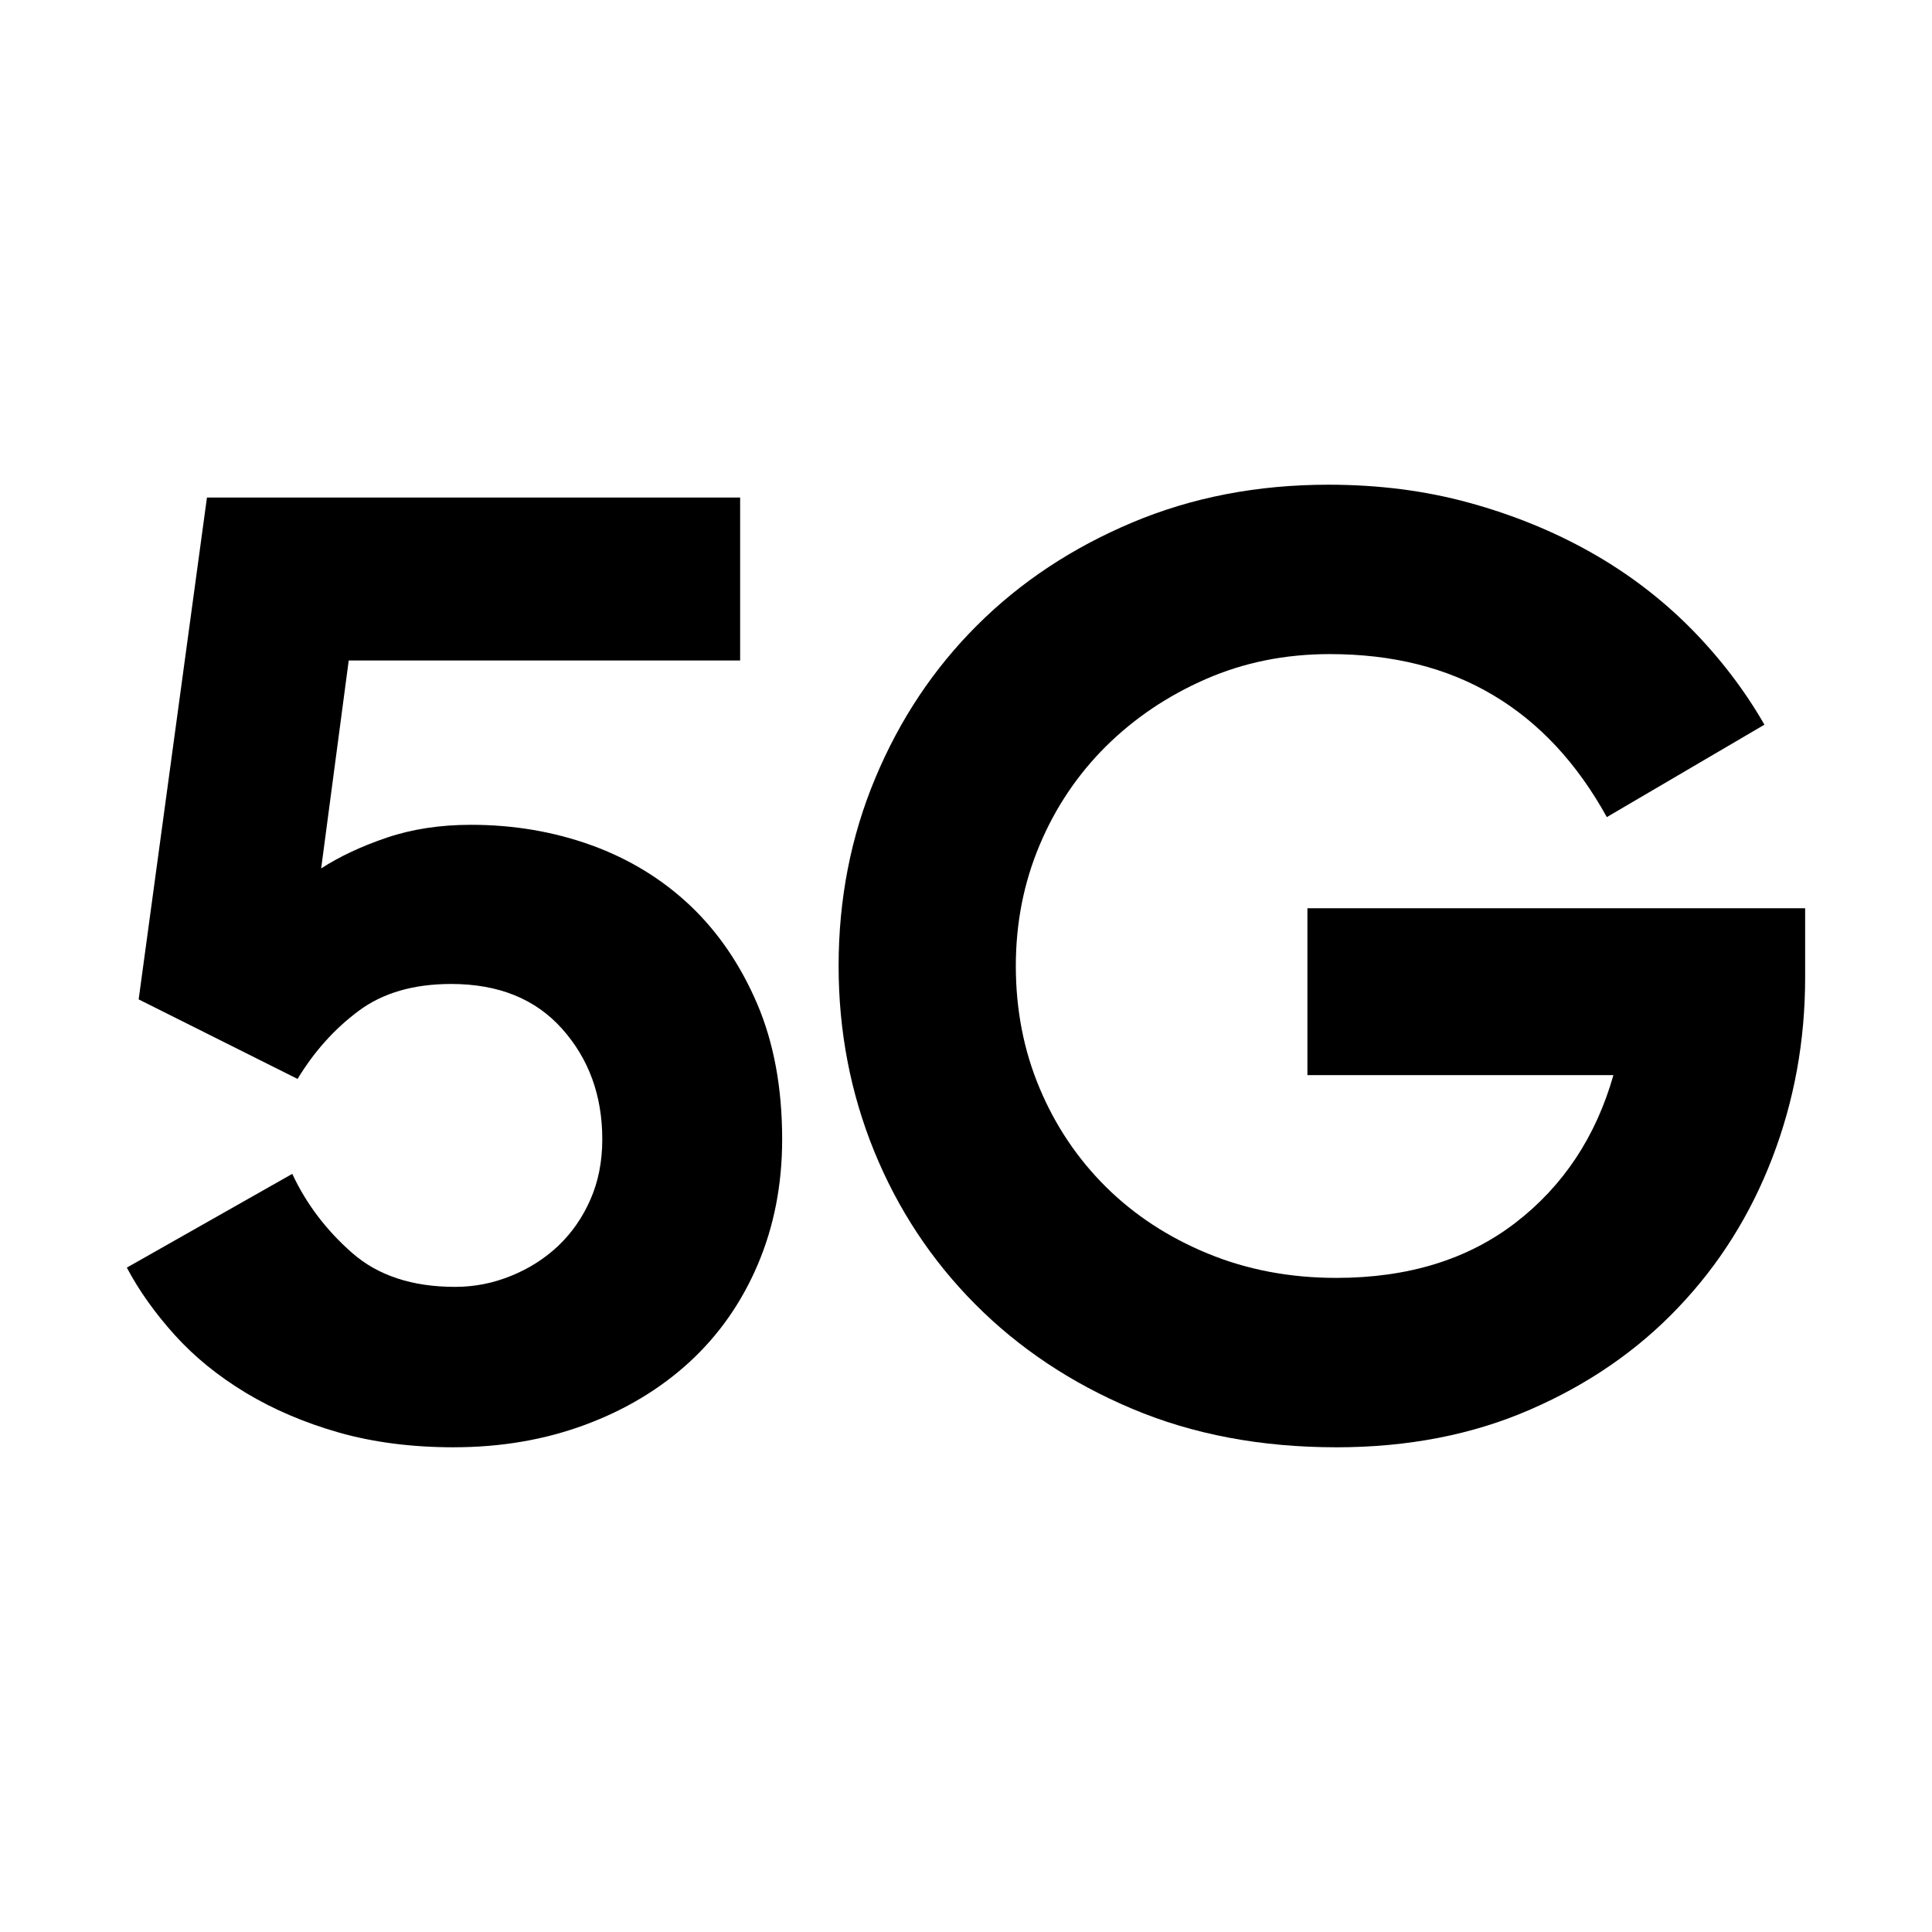
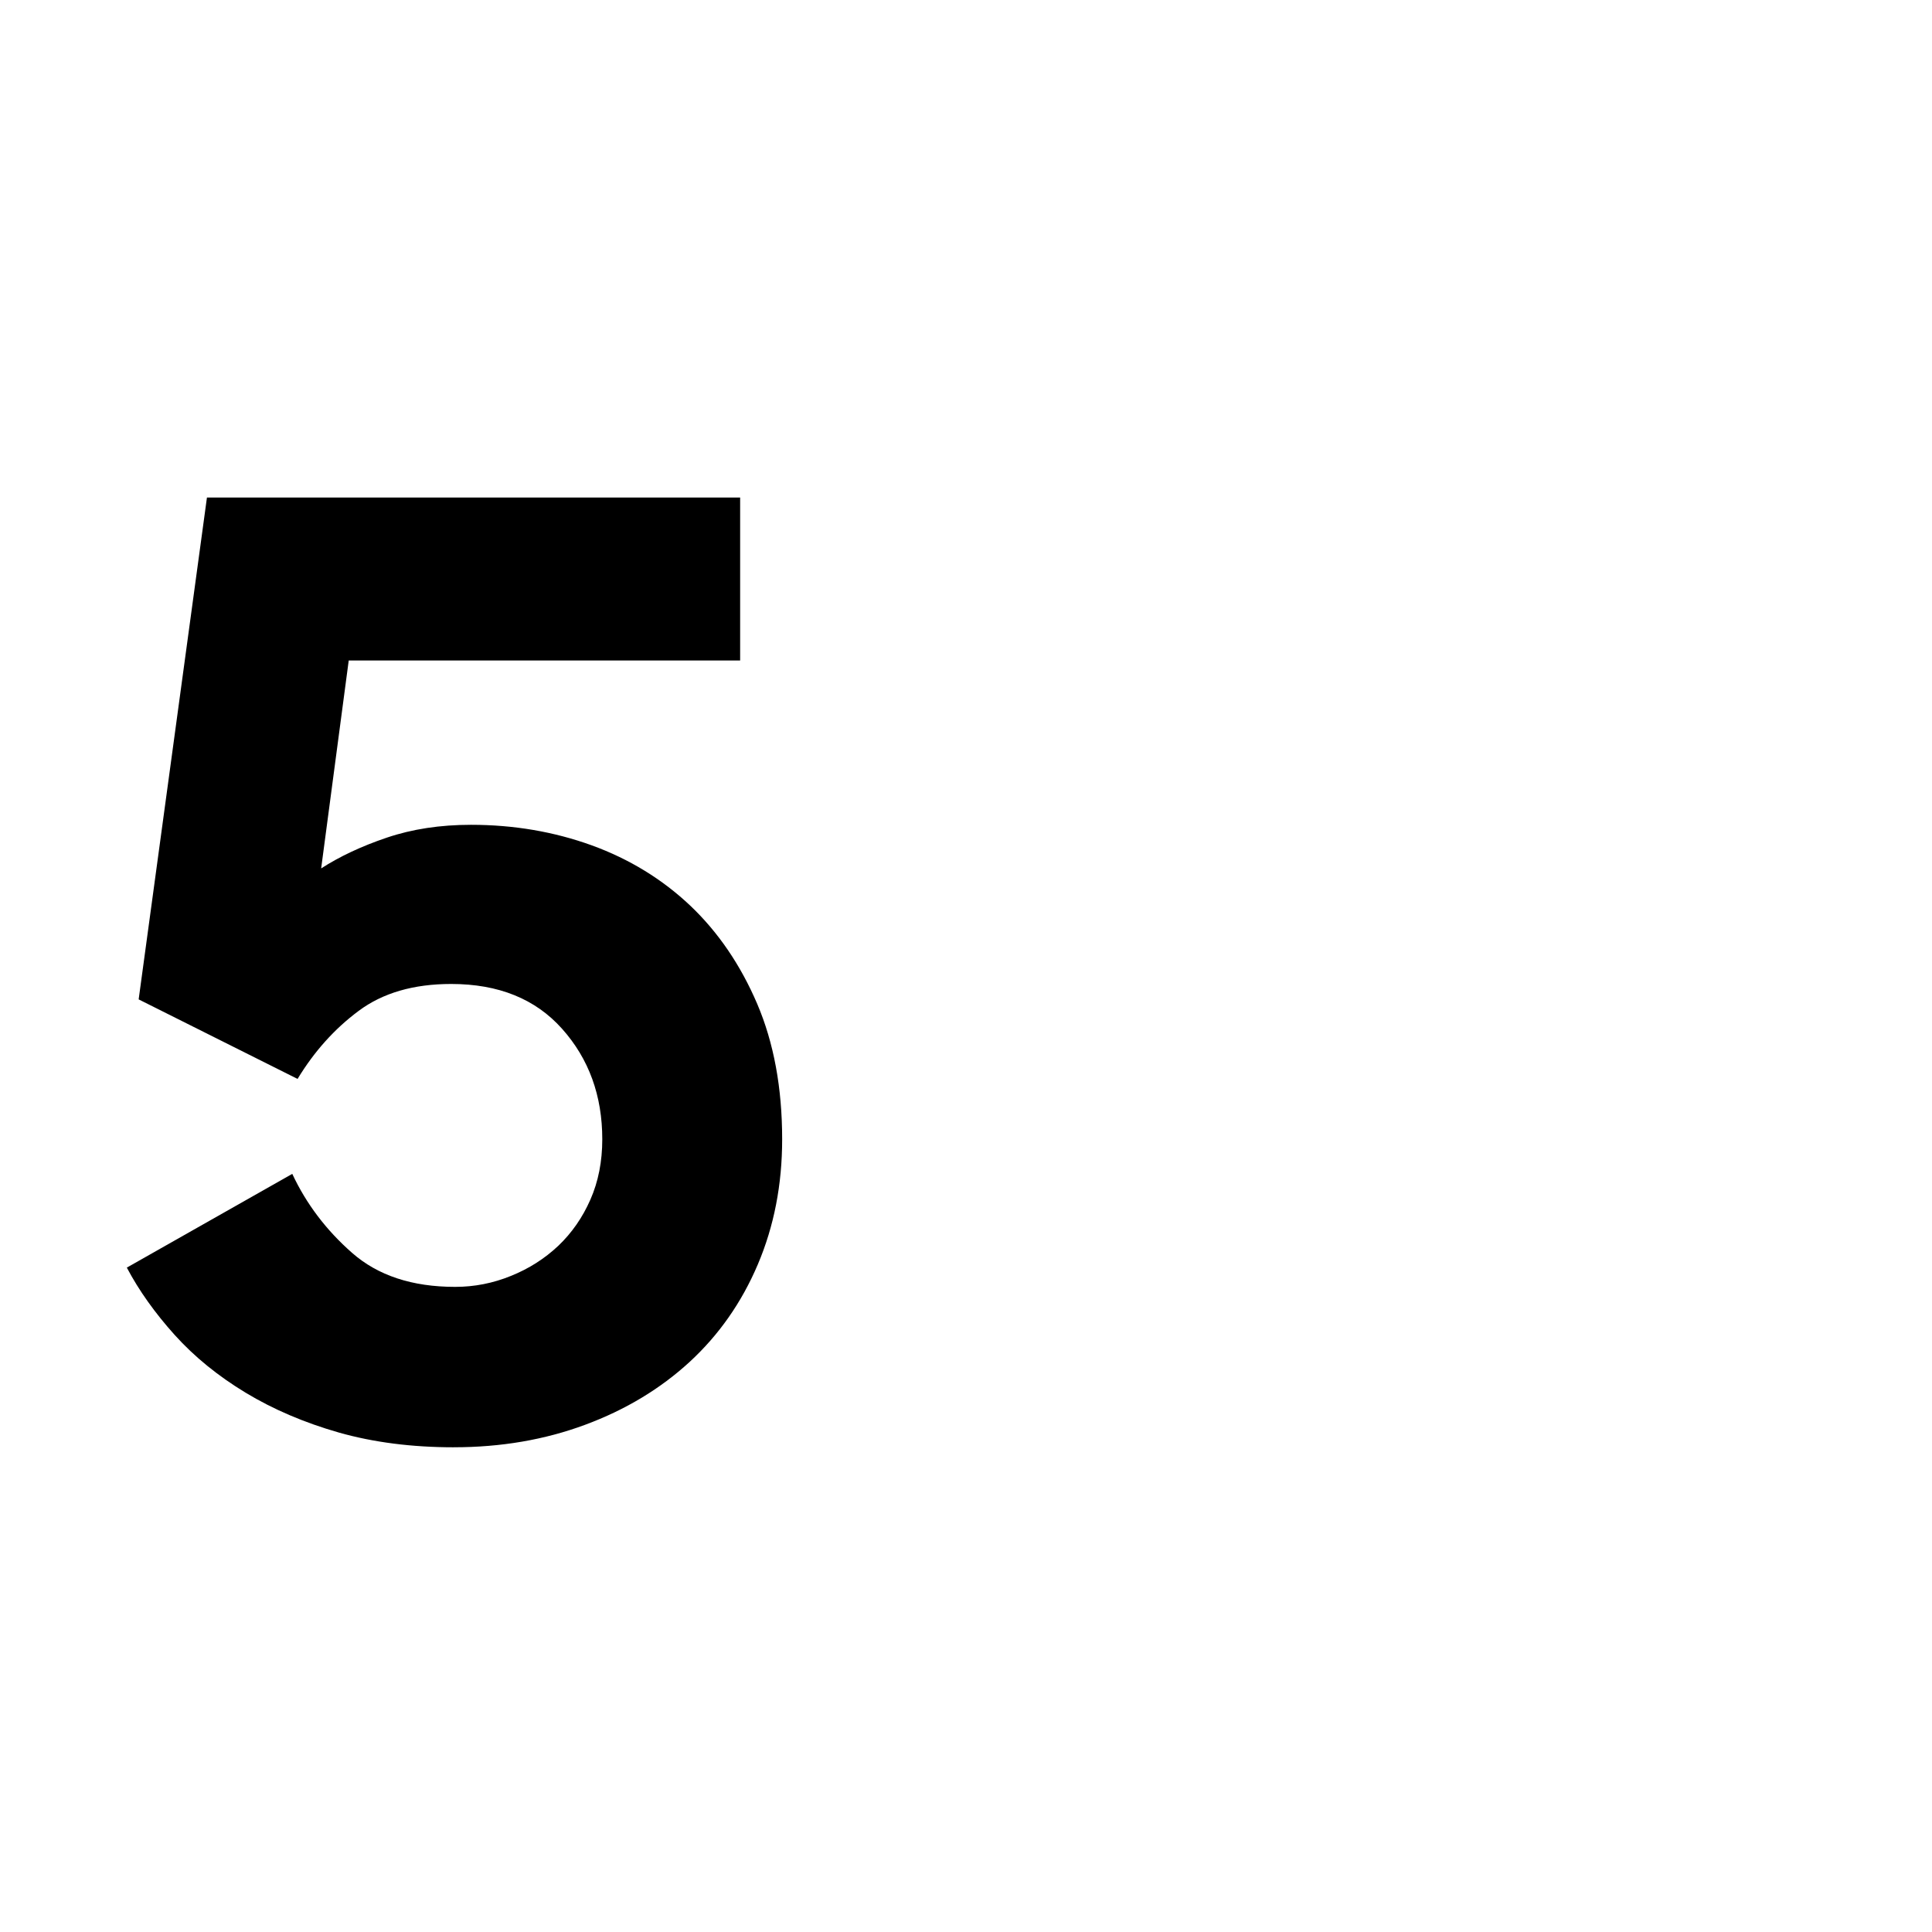
<svg xmlns="http://www.w3.org/2000/svg" id="spec_icon" data-name="spec icon" viewBox="0 0 96 96">
  <defs>
    <style>
      .cls-1 {
        fill: none;
        opacity: 0;
      }

      .cls-1, .cls-2 {
        stroke-width: 0px;
      }
    </style>
  </defs>
  <g id="_5G" data-name="5G">
    <rect class="cls-1" width="96" height="96" />
    <g>
      <path class="cls-2" d="m22.549,71.915c-2.087,0-3.993-.246-5.71-.732-1.717-.492-3.263-1.152-4.633-1.98-1.37-.828-2.546-1.784-3.524-2.868-.978-1.087-1.775-2.202-2.38-3.348l8.221-4.658c.695,1.488,1.686,2.796,2.97,3.924,1.281,1.127,2.989,1.691,5.124,1.691.956,0,1.88-.181,2.772-.545.892-.358,1.676-.859,2.352-1.495.672-.641,1.204-1.404,1.596-2.298.392-.891.59-1.89.59-2.996,0-2.167-.666-3.998-1.995-5.487-1.325-1.488-3.161-2.23-5.512-2.23-1.87,0-3.403.445-4.601,1.339-1.198.891-2.208,2.018-3.033,3.379l-7.896-3.952,3.393-24.936h26.494v8.096h-19.449l-1.37,10.332c.918-.592,2.001-1.102,3.263-1.529,1.262-.427,2.657-.638,4.181-.638,2.128,0,4.13.343,6.003,1.021,1.867.679,3.499,1.678,4.894,2.996,1.389,1.32,2.498,2.946,3.326,4.88.825,1.934,1.24,4.176,1.24,6.729,0,2.255-.405,4.325-1.208,6.215-.803,1.893-1.937,3.509-3.39,4.848-1.459,1.339-3.189,2.382-5.191,3.123-2.001.744-4.177,1.118-6.526,1.118Z" />
-       <path class="cls-2" d="m66.403,71.915c-3.744,0-7.125-.638-10.149-1.915-3.024-1.274-5.624-3.008-7.797-5.194-2.179-2.192-3.852-4.733-5.028-7.623-1.173-2.89-1.759-5.954-1.759-9.183,0-3.316.605-6.43,1.826-9.345,1.217-2.908,2.903-5.44,5.057-7.585,2.154-2.149,4.722-3.849,7.701-5.104,2.979-1.255,6.229-1.881,9.753-1.881,2.482,0,4.808.296,6.984.894,2.173.595,4.187,1.414,6.035,2.454,1.848,1.04,3.502,2.298,4.961,3.762,1.456,1.47,2.686,3.074,3.687,4.814l-7.832,4.593c-1.478-2.678-3.358-4.699-5.643-6.057-2.285-1.364-4.993-2.043-8.125-2.043-2.218,0-4.273.417-6.166,1.246-1.893.828-3.546,1.943-4.961,3.344-1.411,1.407-2.511,3.042-3.295,4.914-.784,1.868-1.176,3.868-1.176,5.994,0,2.167.392,4.188,1.176,6.057.784,1.875,1.883,3.509,3.295,4.914,1.415,1.401,3.1,2.507,5.057,3.313,1.96.81,4.091,1.214,6.398,1.214,3.566,0,6.532-.915,8.906-2.743,2.371-1.828,3.993-4.275,4.862-7.333h-15.205v-8.292h24.732v3.444c0,3.148-.545,6.131-1.631,8.959s-2.642,5.306-4.668,7.43c-2.02,2.13-4.467,3.818-7.341,5.069-2.868,1.255-6.089,1.884-9.655,1.884Z" />
    </g>
  </g>
</svg>